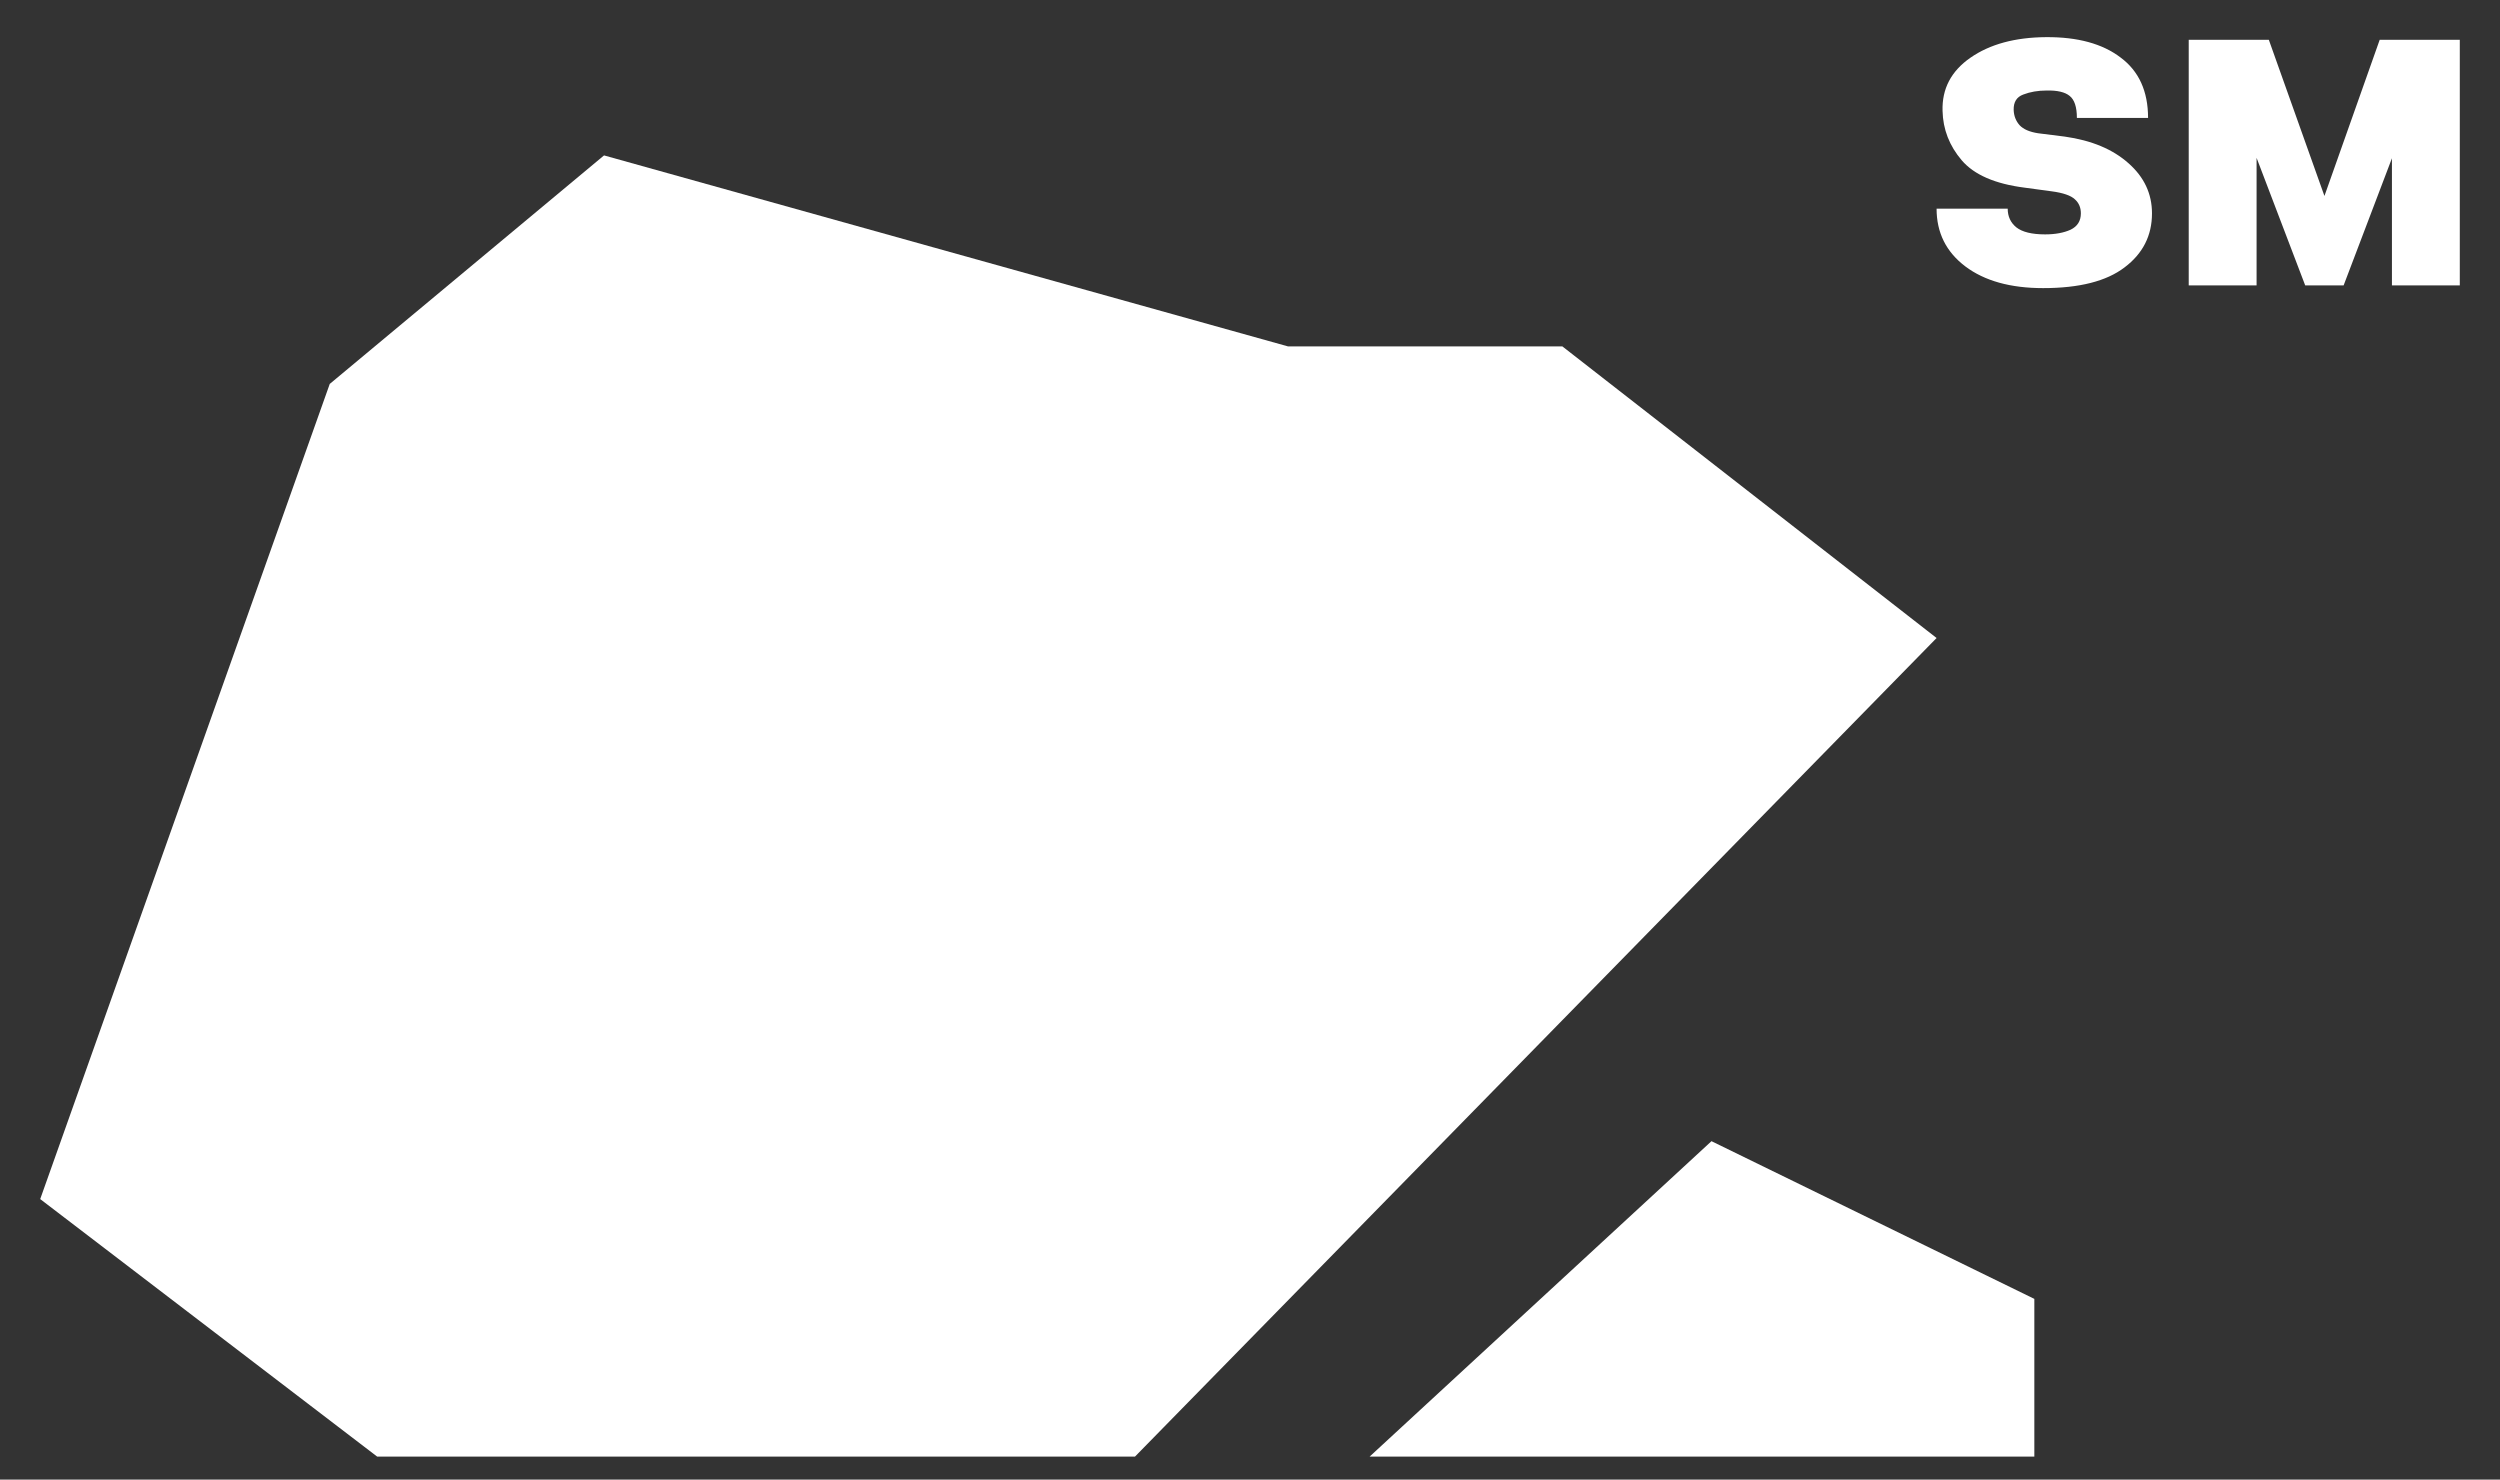
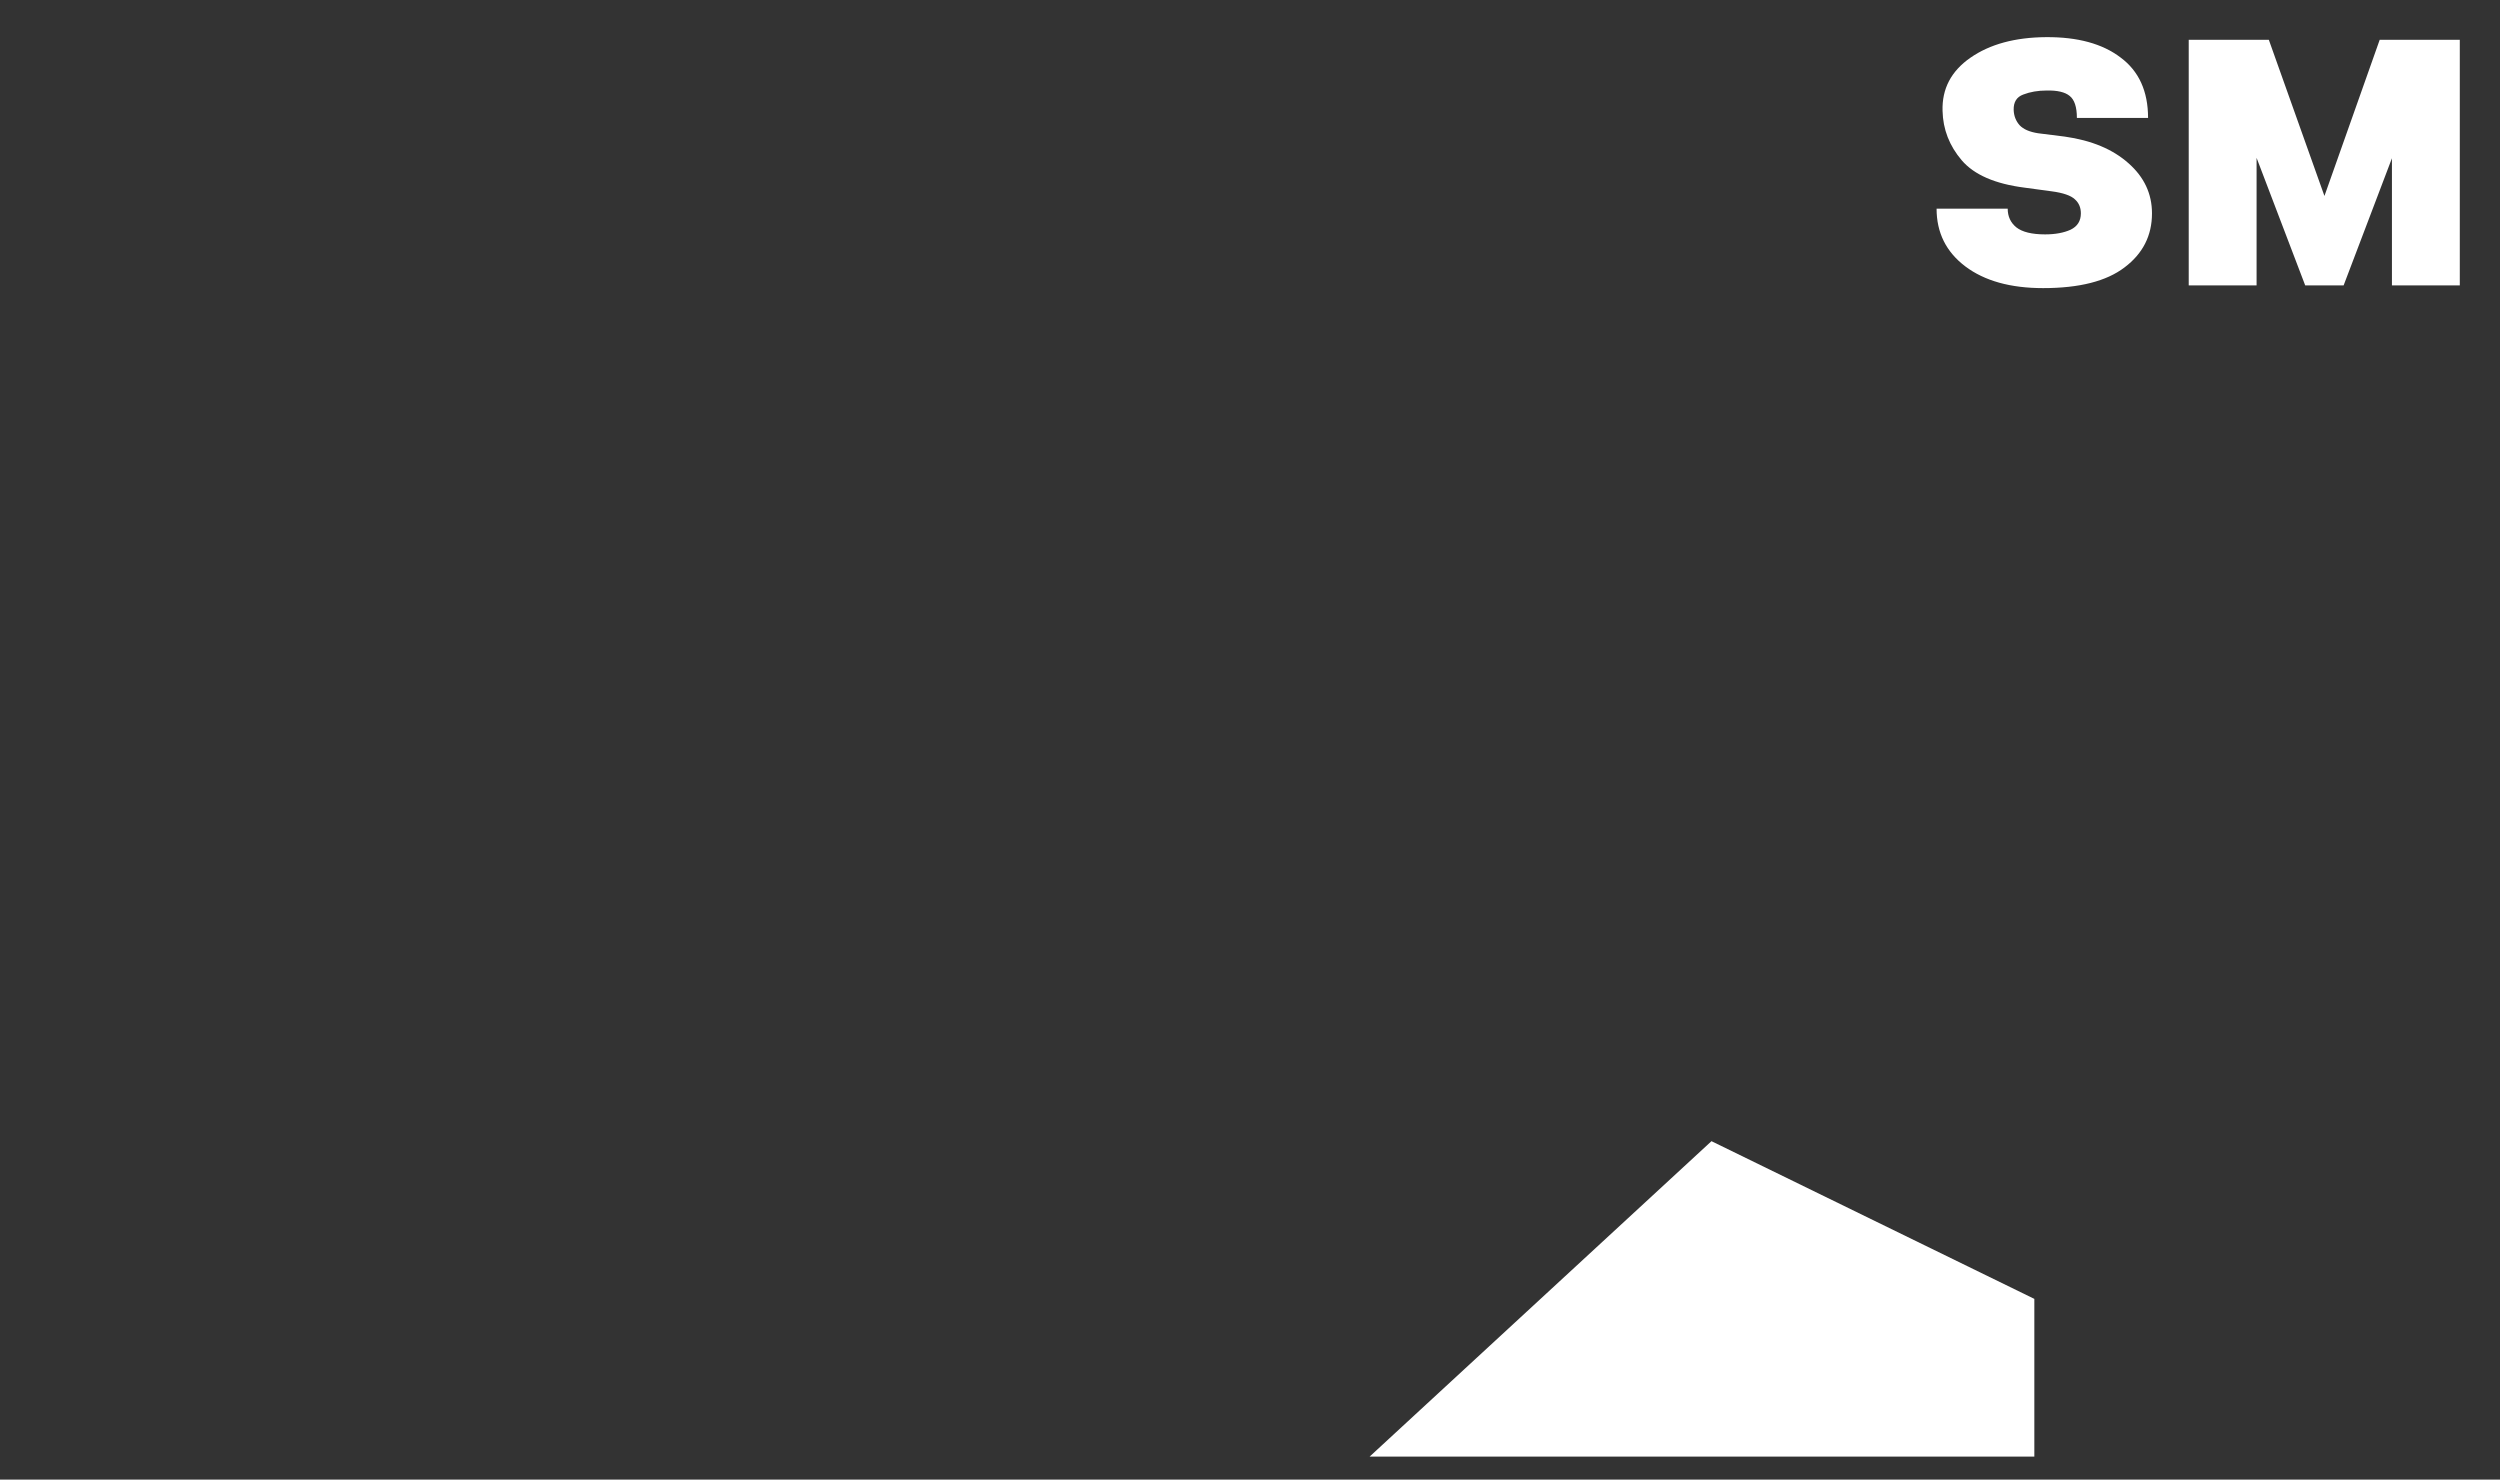
<svg xmlns="http://www.w3.org/2000/svg" width="49" height="29" viewBox="0 0 49 29" fill="none">
  <rect x="0" y="0" width="49" height="29" fill="#333333" stroke="none" />
  <path d="M40.045 5.647C39.405 5.647 38.897 5.505 38.521 5.222C38.145 4.938 37.957 4.561 37.957 4.09H39.351C39.351 4.243 39.408 4.365 39.52 4.456C39.637 4.548 39.825 4.594 40.084 4.594C40.283 4.594 40.45 4.563 40.584 4.502C40.718 4.437 40.785 4.33 40.785 4.182C40.785 4.068 40.746 3.977 40.668 3.907C40.59 3.833 40.439 3.78 40.214 3.75L39.682 3.678C39.103 3.604 38.692 3.425 38.45 3.142C38.208 2.858 38.082 2.535 38.074 2.173C38.061 1.742 38.242 1.395 38.618 1.133C38.999 0.867 39.494 0.732 40.104 0.728C40.722 0.724 41.209 0.857 41.563 1.127C41.922 1.393 42.102 1.788 42.102 2.311H40.707C40.707 2.097 40.659 1.953 40.564 1.879C40.474 1.805 40.324 1.77 40.117 1.774C39.944 1.774 39.79 1.801 39.656 1.853C39.526 1.901 39.464 2.001 39.468 2.154C39.472 2.272 39.511 2.372 39.585 2.455C39.658 2.533 39.779 2.586 39.948 2.612L40.467 2.677C40.995 2.751 41.412 2.926 41.719 3.2C42.026 3.471 42.179 3.798 42.179 4.182C42.179 4.618 42 4.971 41.641 5.241C41.286 5.512 40.755 5.647 40.045 5.647ZM42.899 5.594V0.78H44.229V5.594H42.899ZM45.182 5.594L43.347 0.78H44.469L45.559 3.841L46.642 0.78H47.764L45.935 5.594H45.182ZM46.882 5.594V0.78H48.212V5.594H46.882Z" fill="white" />
-   <path d="M6.463 7.525L0.788 23.502L7.392 28.549H22.246L37.957 12.505L30.623 6.79H25.247L11.839 3.046L6.463 7.525Z" fill="white" />
  <path d="M33.545 22.367L26.845 28.549H39.873V25.458L33.545 22.367Z" fill="white" />
</svg>